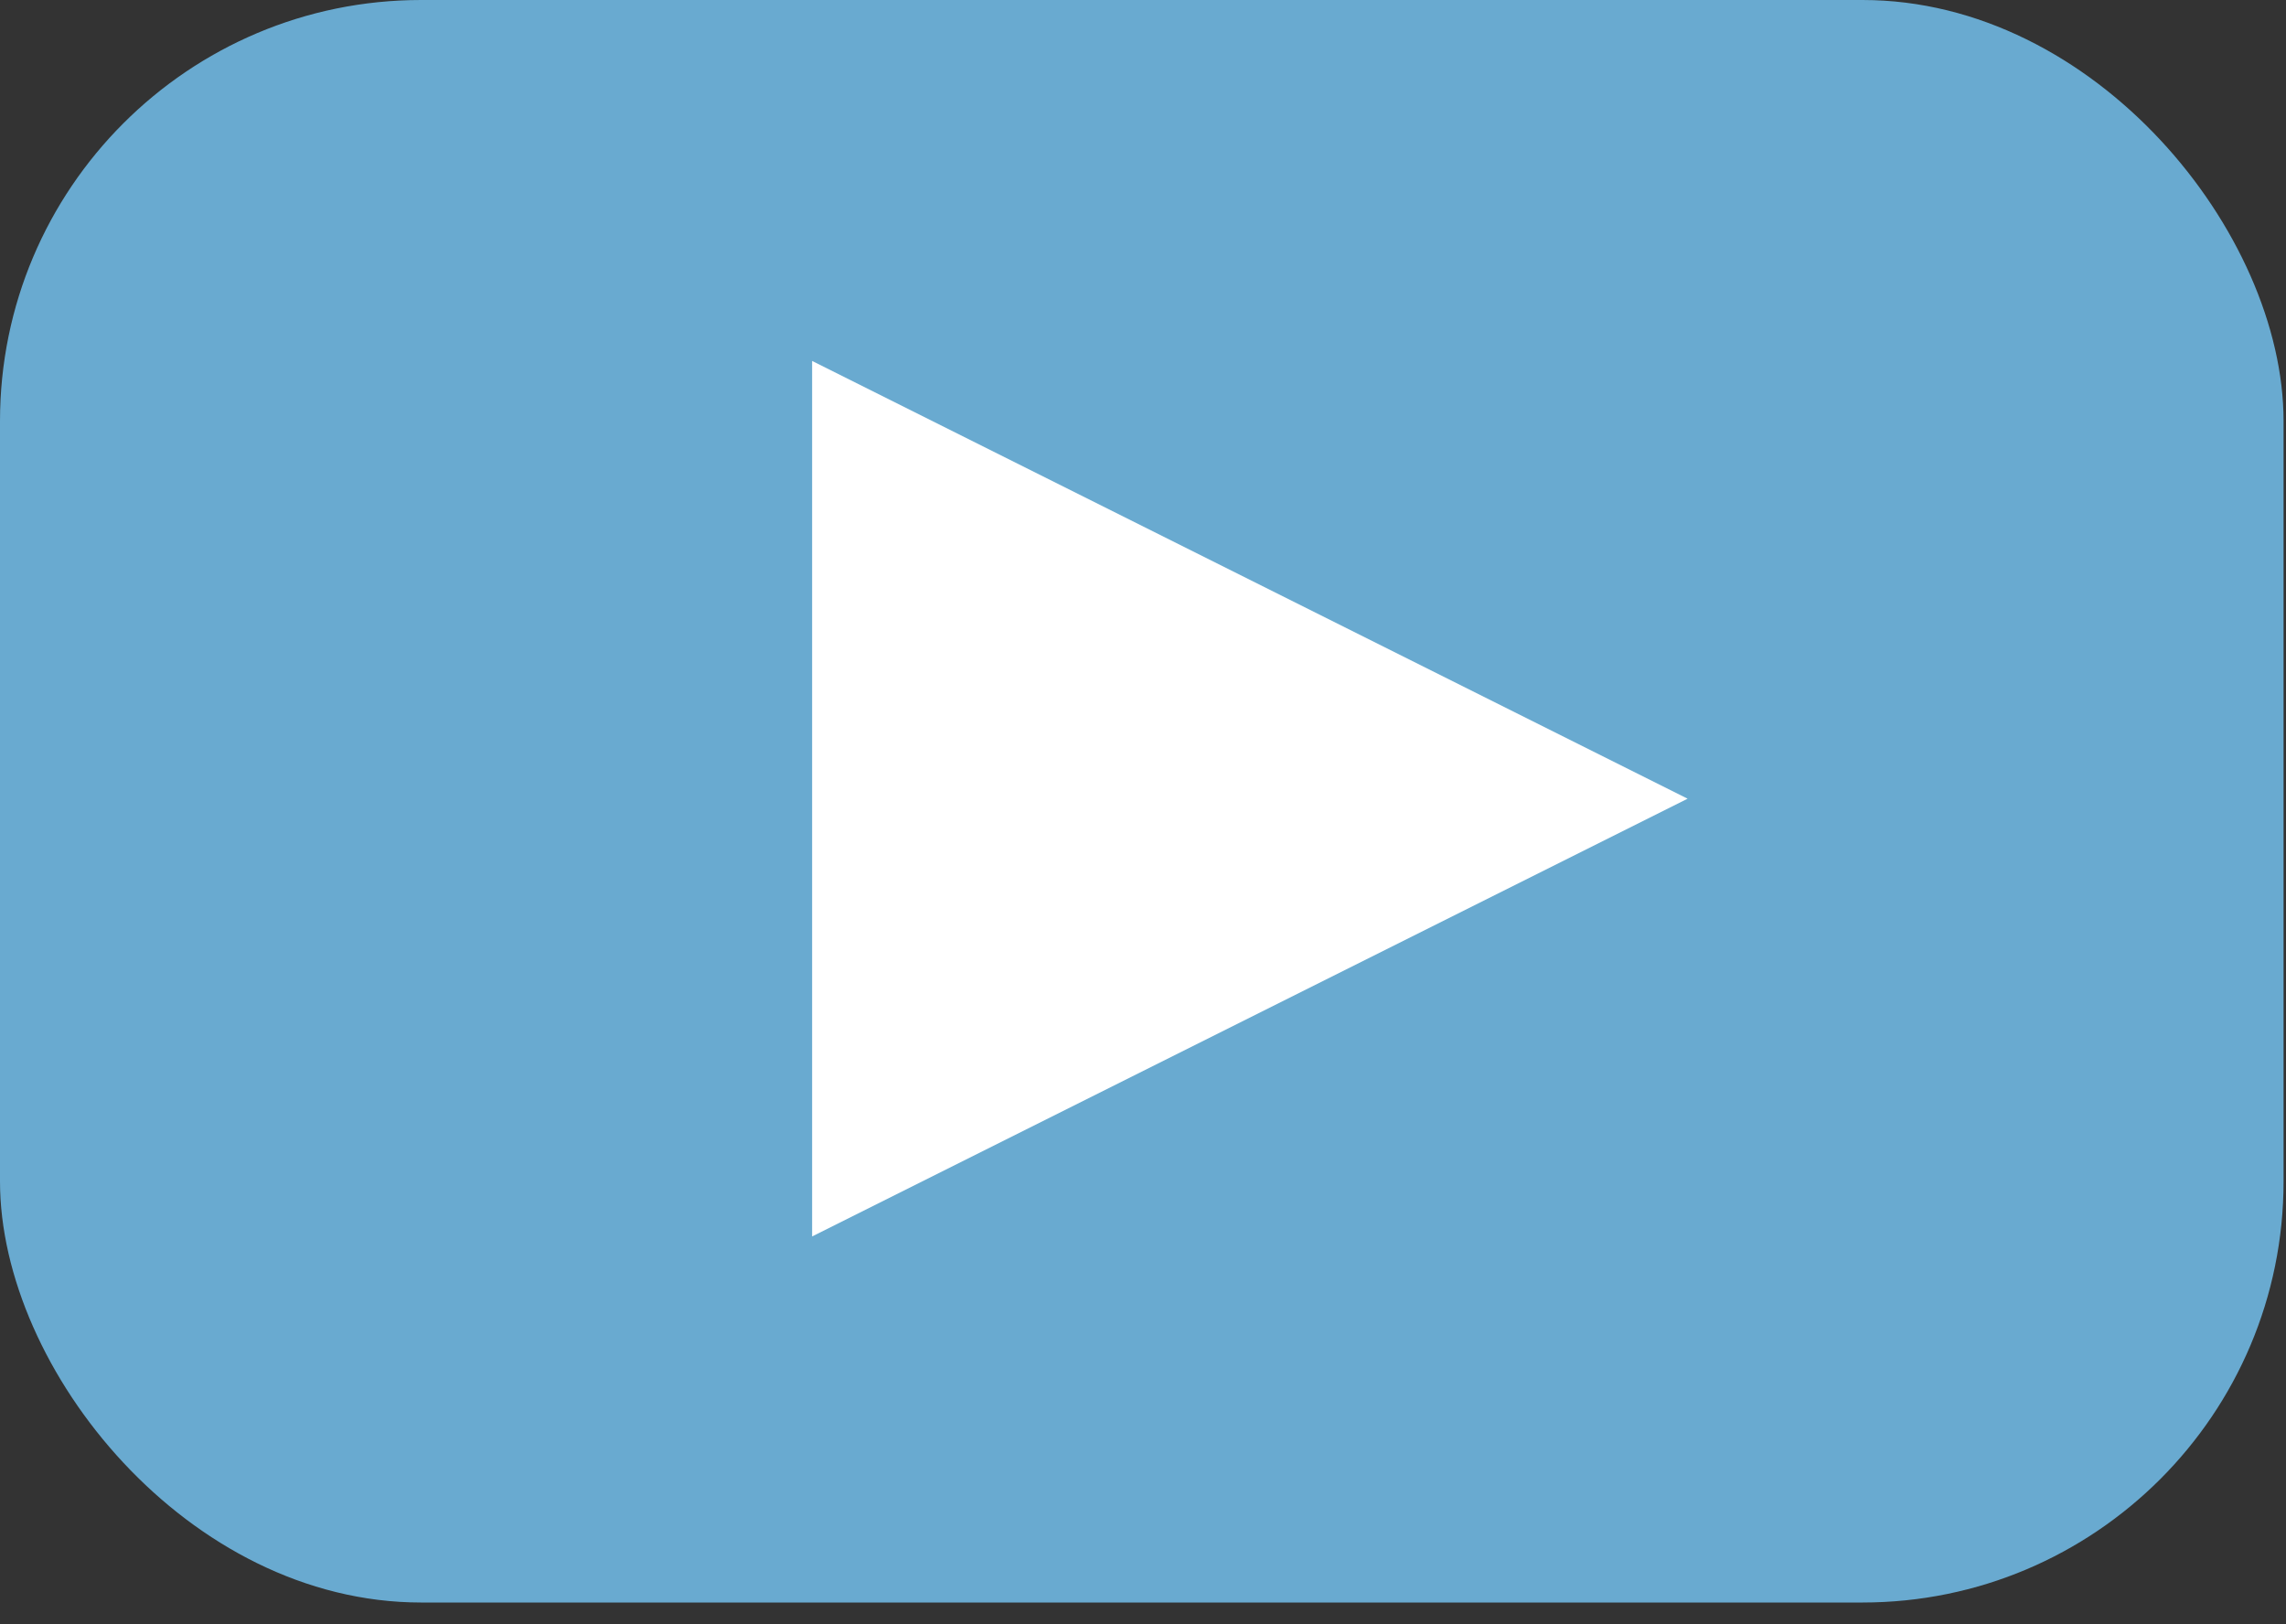
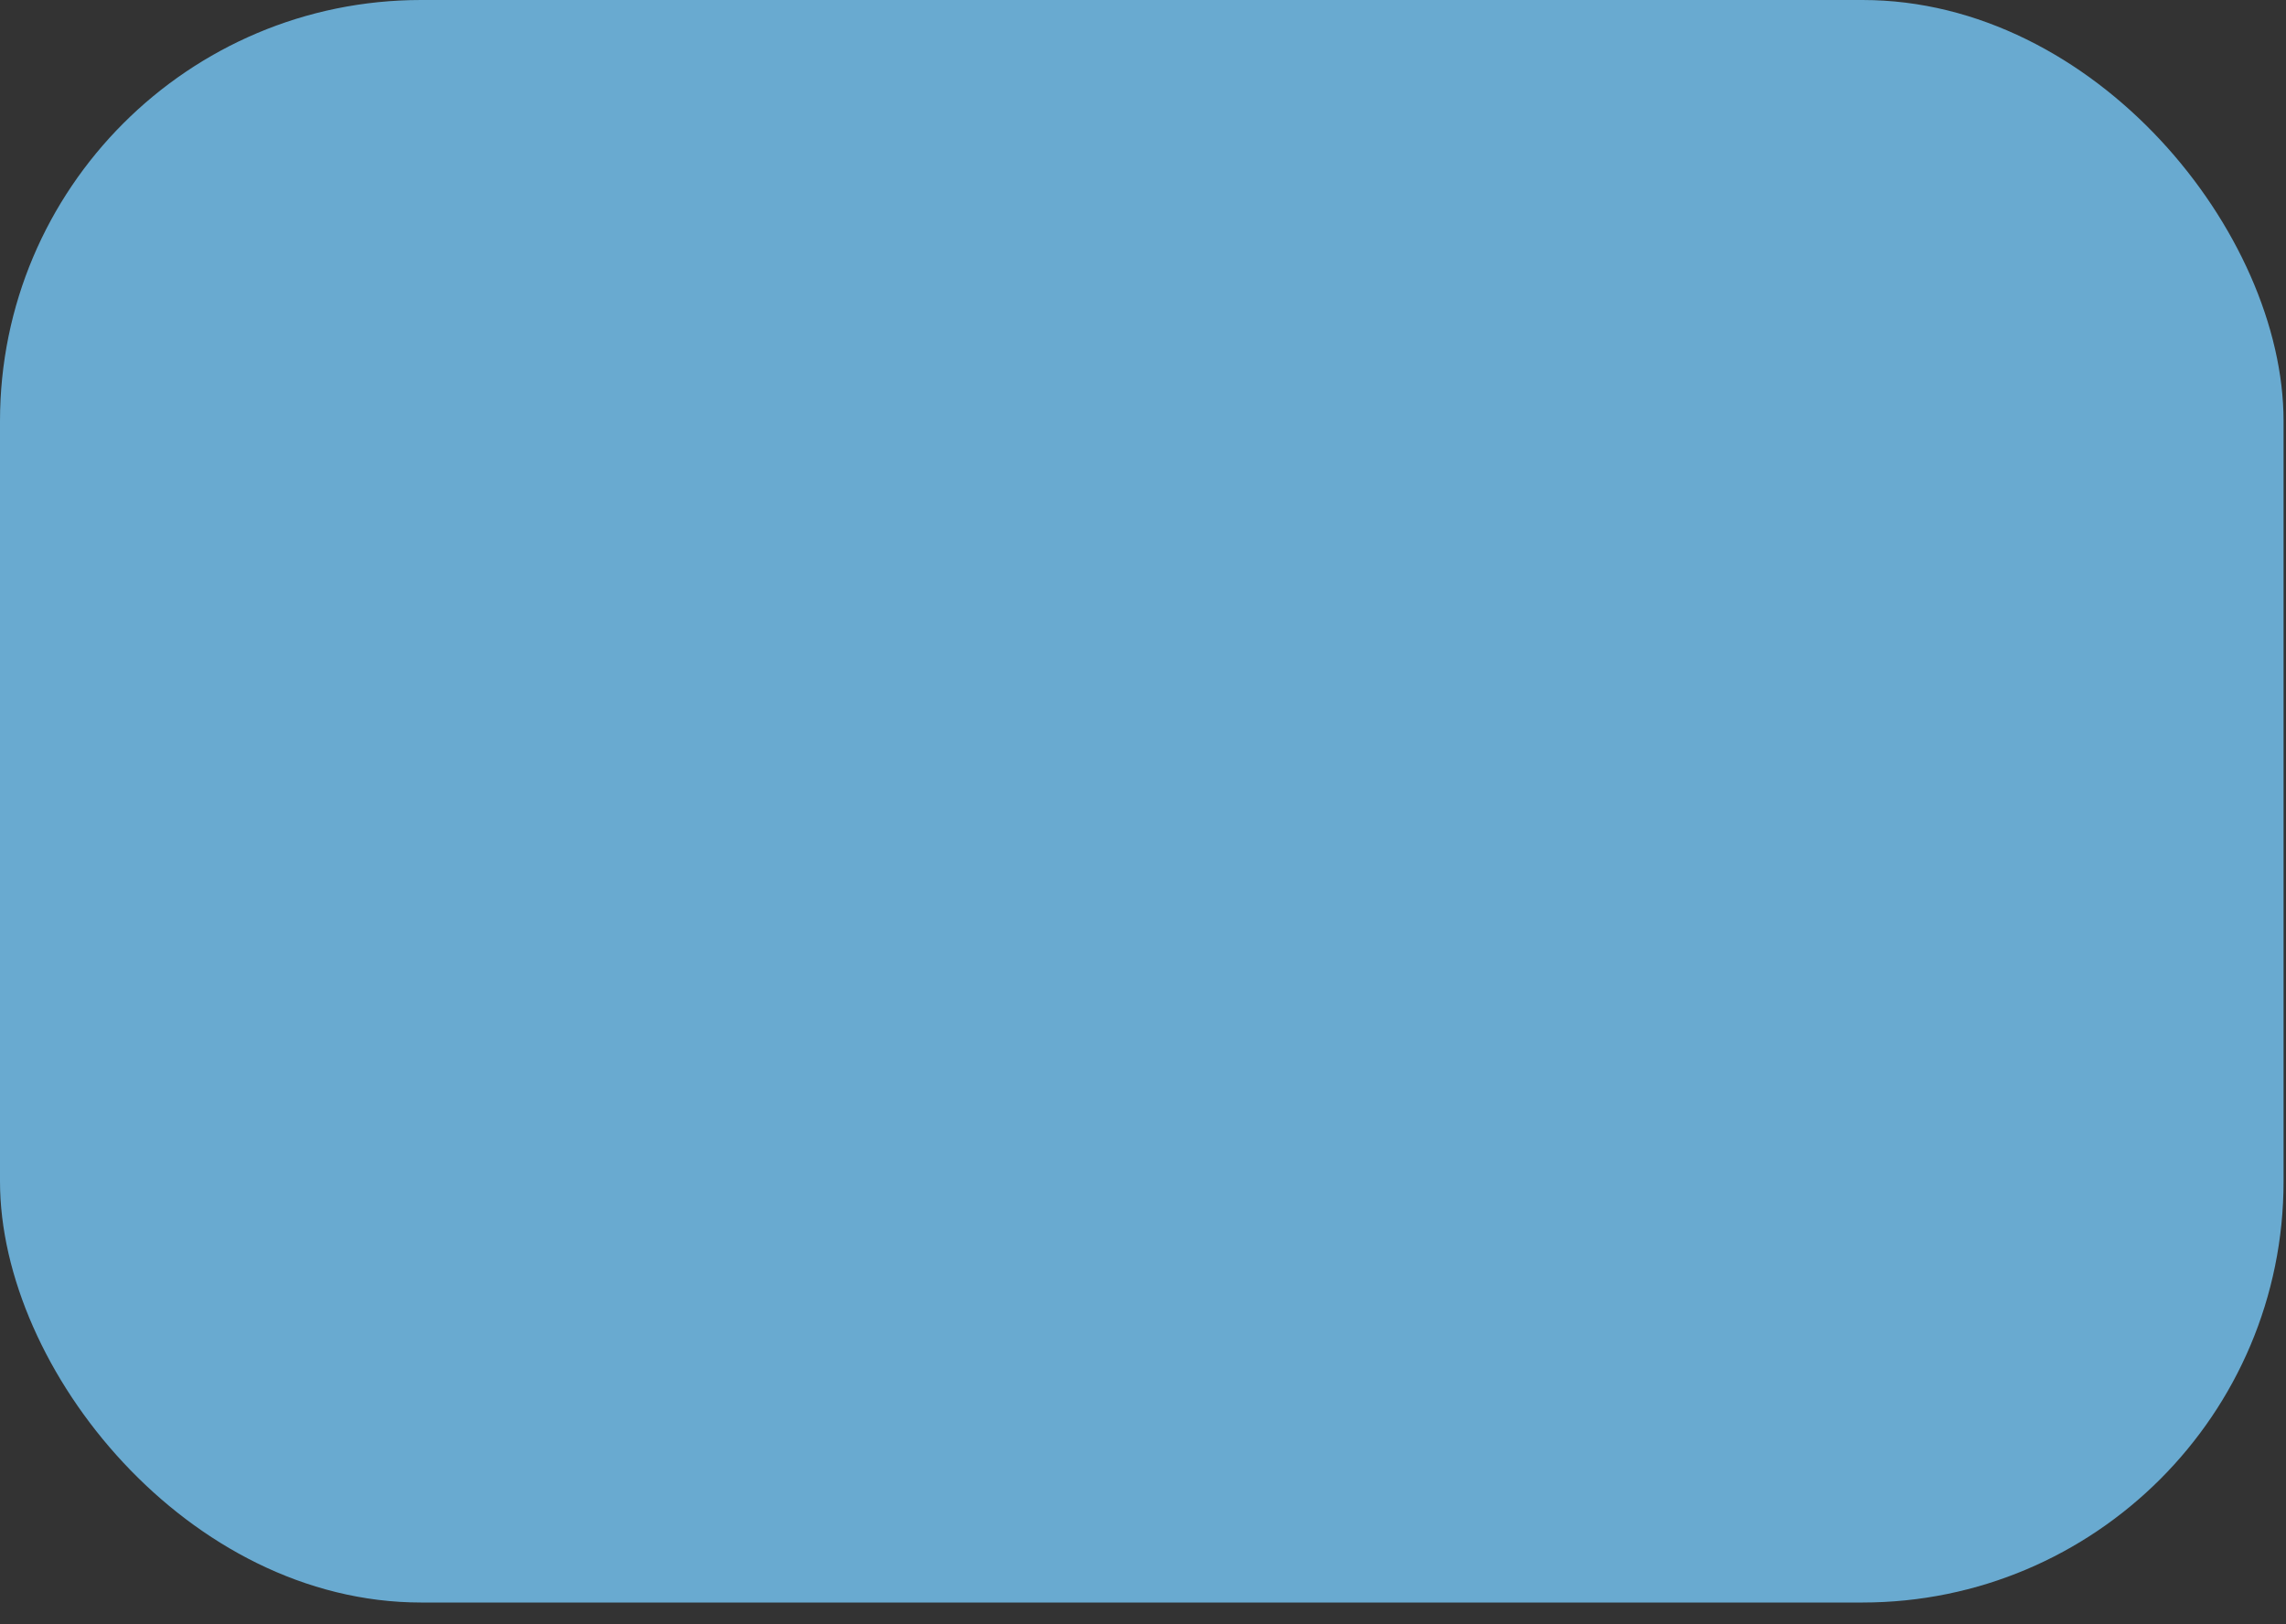
<svg xmlns="http://www.w3.org/2000/svg" width="76px" height="54px" viewBox="0 0 76 54" version="1.1">
  <rect x="0" y="0" width="76" height="54" fill="#333333" stroke="none" />
  <title>PLAY</title>
  <defs />
  <g stroke="none" stroke-width="1" fill="none" fill-rule="evenodd">
    <g transform="translate(-801, -1062)">
      <g transform="translate(801, 1062)">
        <rect id="Rectangle-8" fill="#69AAD0" x="0" y="0" width="75.919" height="53.276" rx="14" />
-         <polygon id="Triangle-3" fill="#FFFFFF" points="56.106 26.553 27 41.106 27 12" />
      </g>
    </g>
  </g>
</svg>